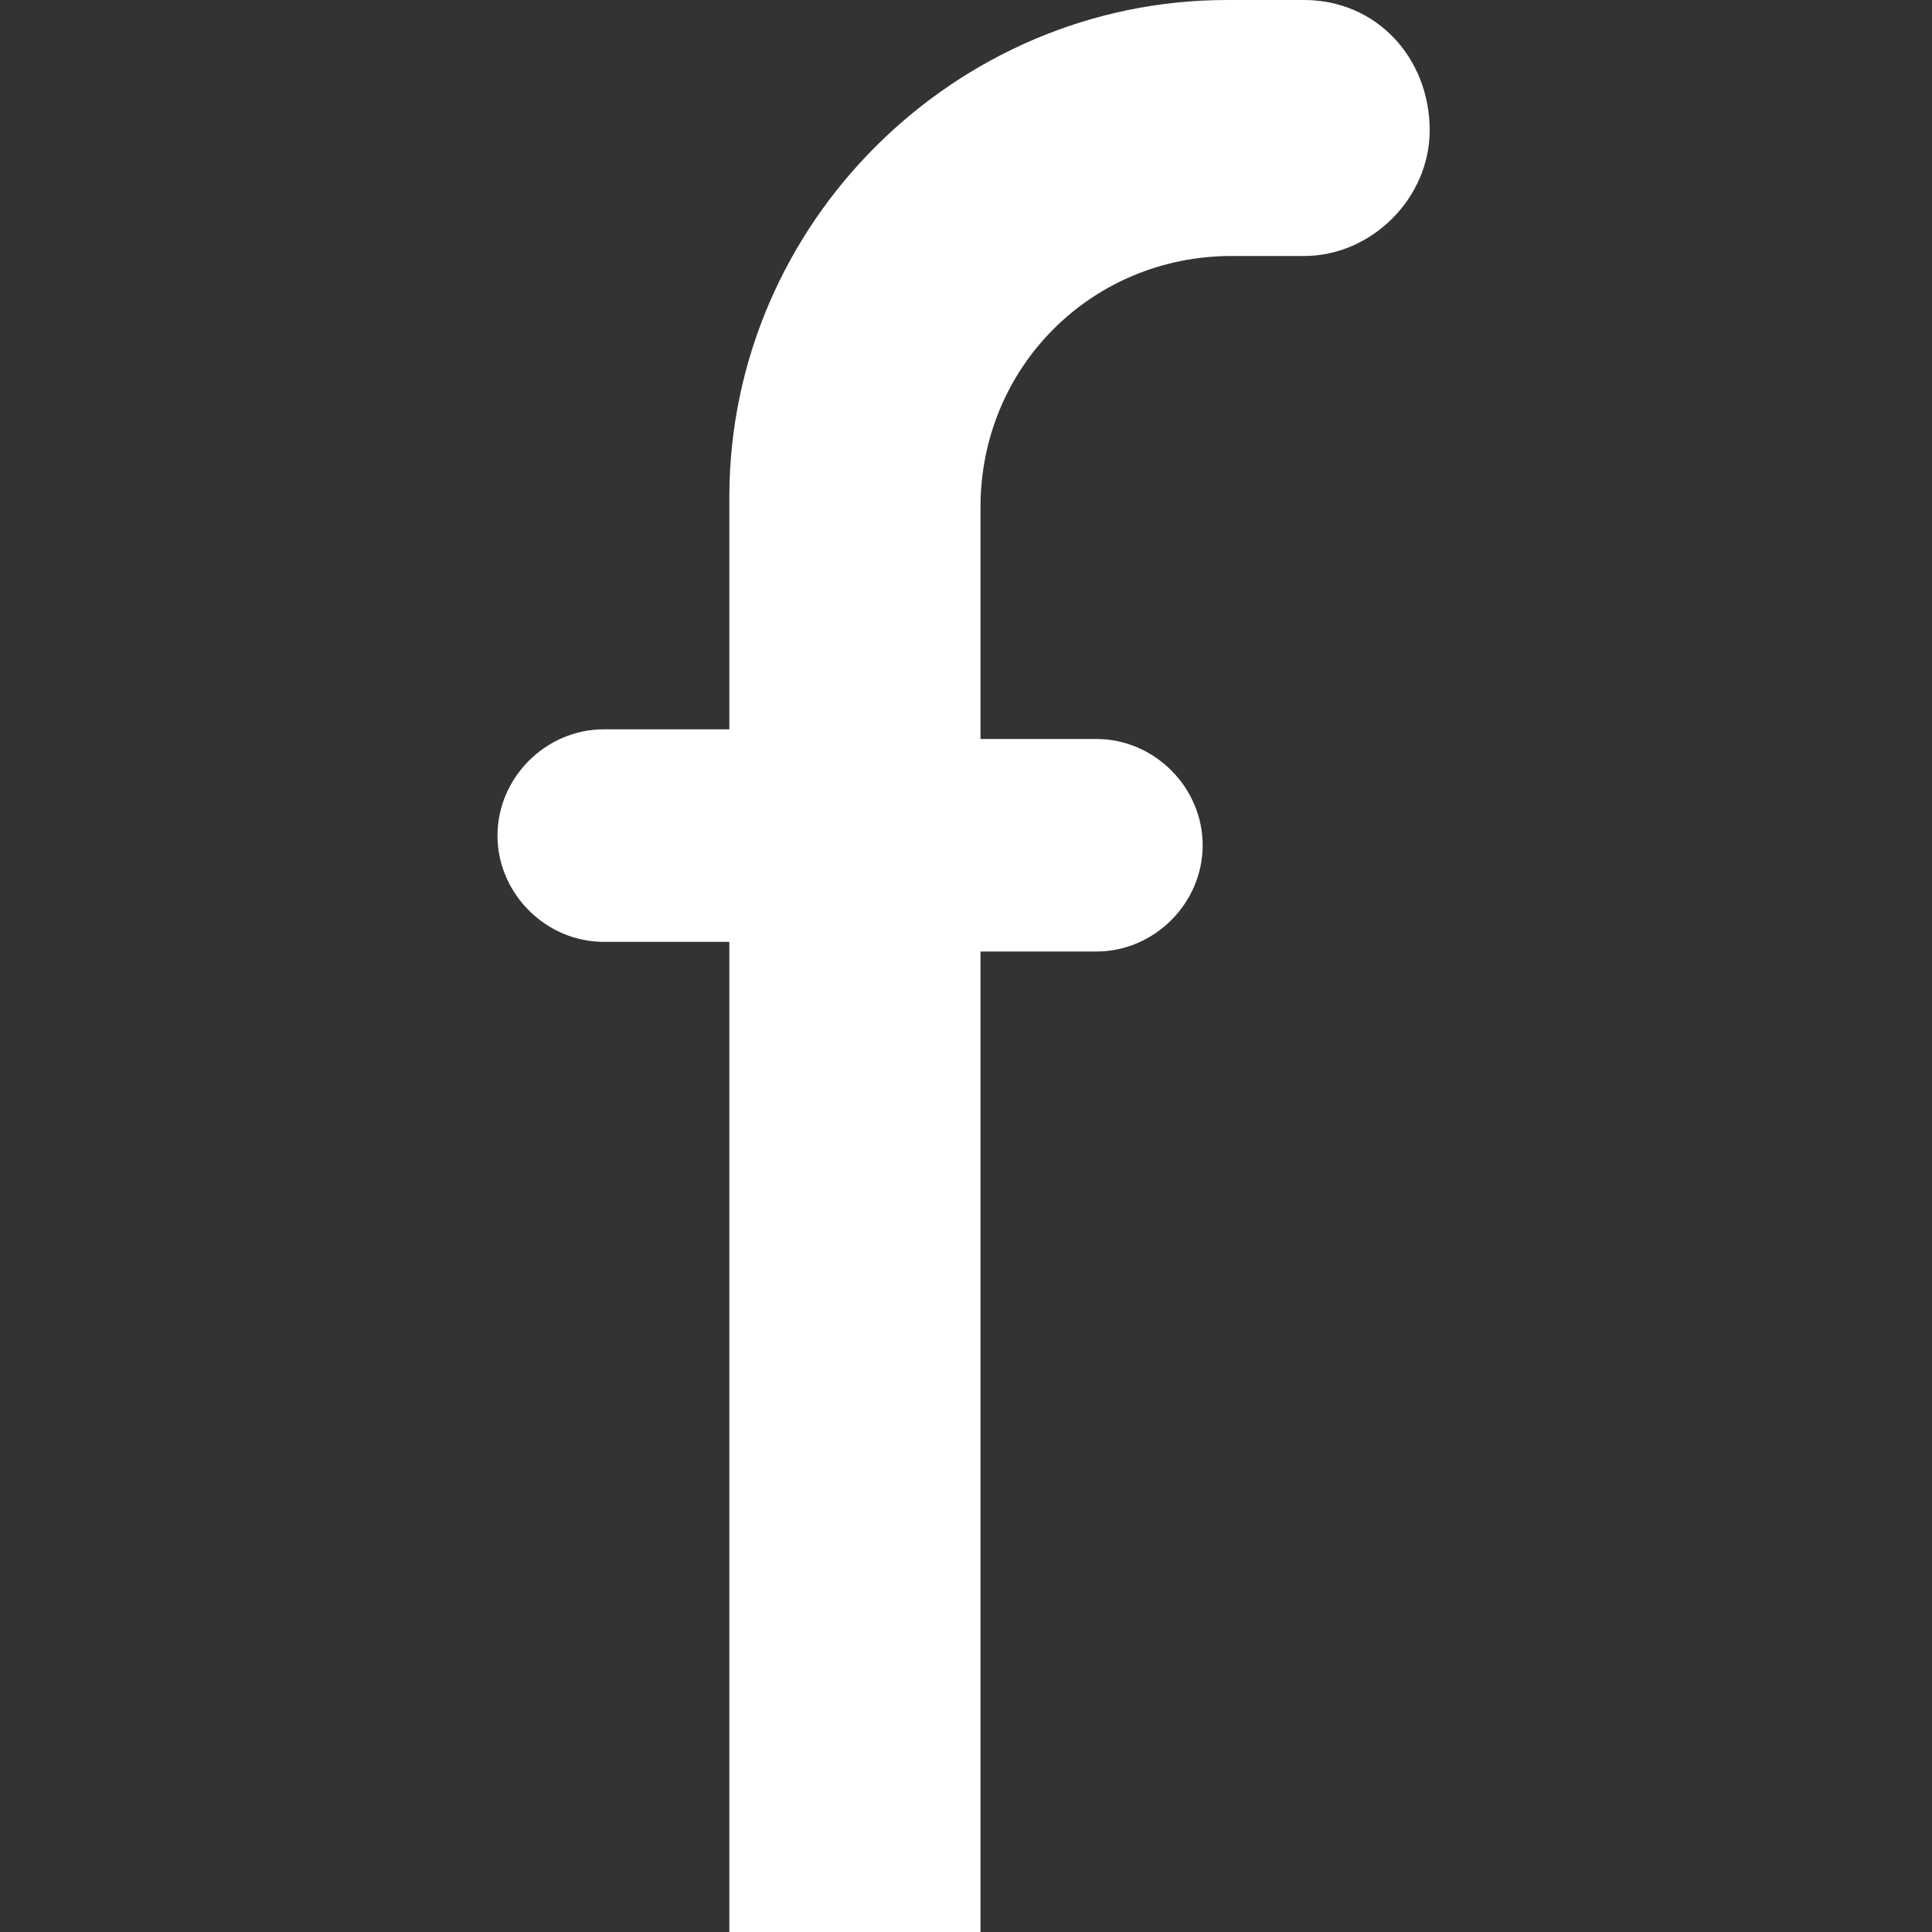
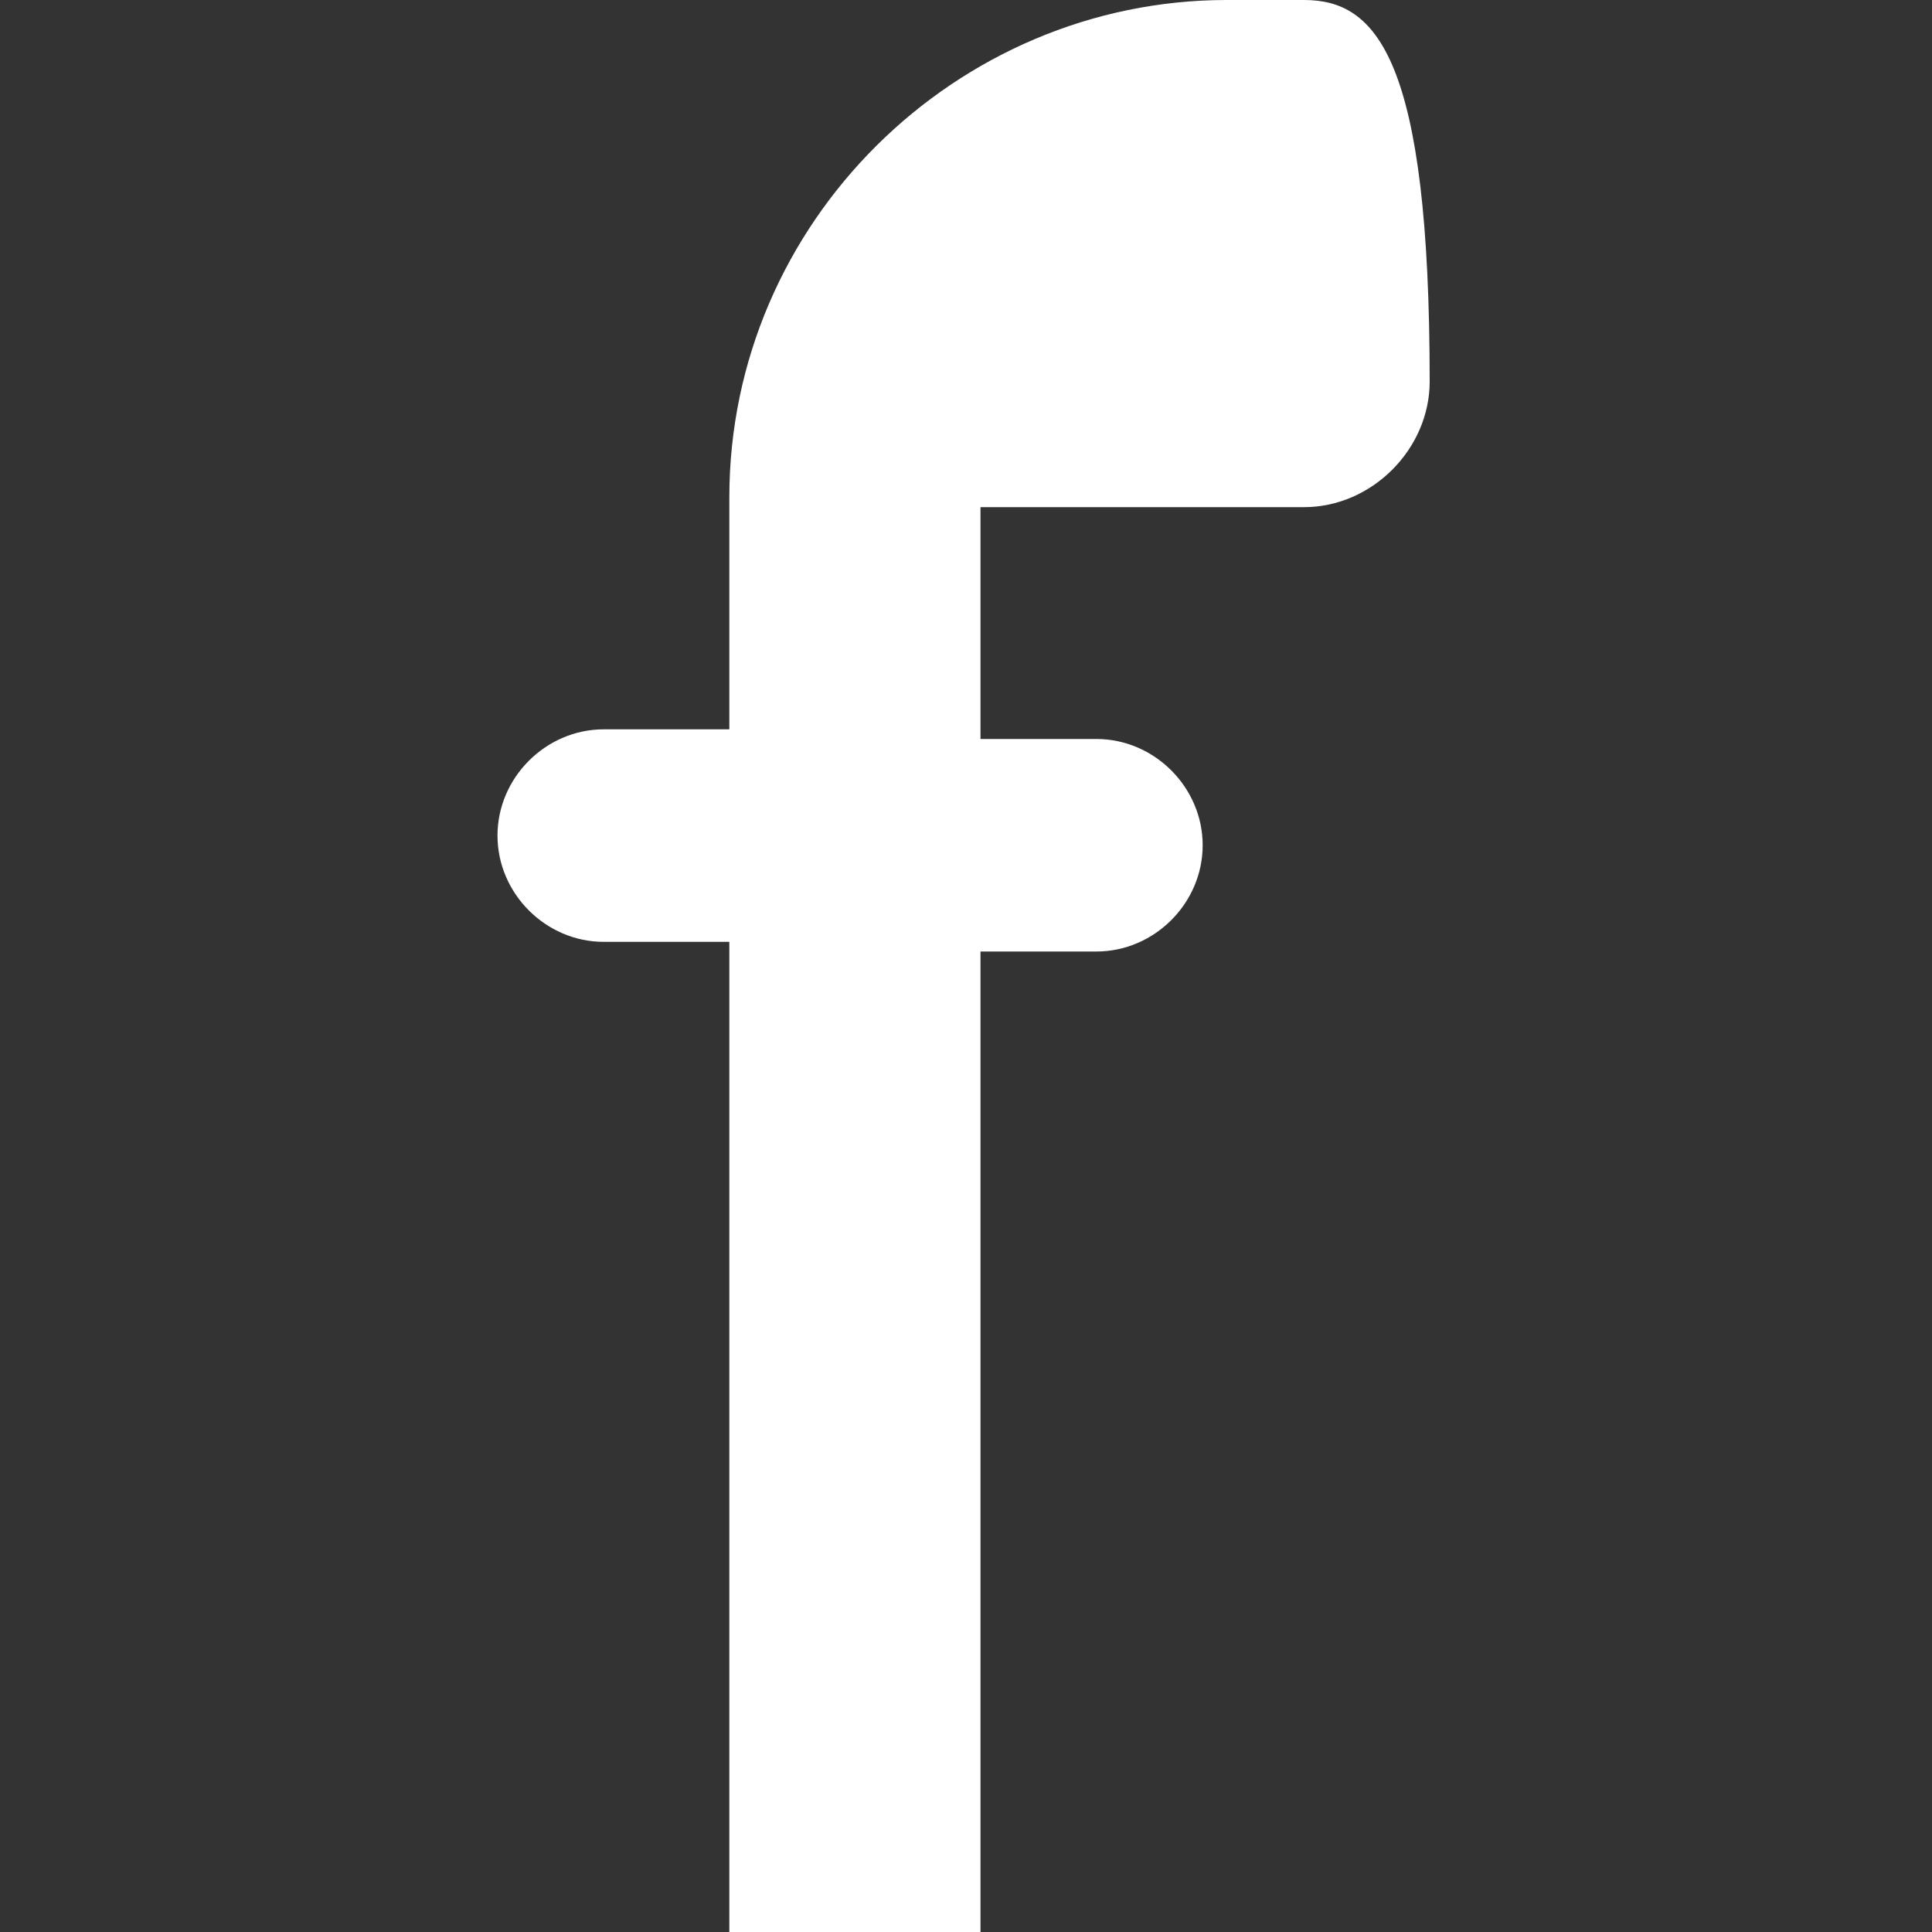
<svg xmlns="http://www.w3.org/2000/svg" version="1.1" id="Layer_1" x="0px" y="0px" viewBox="0 0 40 40" style="enable-background:new 0 0 40 40;" xml:space="preserve">
  <rect x="0" y="0" width="40" height="40" fill="#333333" stroke="none" />
  <style type="text/css">
	.st0{fill:#FFFFFF;}
</style>
-   <path class="st0" d="M25.4,0c-5.6,0-10.3,4.6-10.3,10.3v4.8h-2.6c-1.2,0-2.2,1-2.2,2.2v0c0,1.2,1,2.2,2.2,2.2h2.6V40h5.2V19.7h2.4  c1.2,0,2.2-1,2.2-2.2v0c0-1.2-1-2.2-2.2-2.2h-2.4v-4.8c0-2.9,2.3-5.2,5.2-5.2H27c1.4,0,2.6-1.2,2.6-2.6v0C29.6,1.2,28.5,0,27,0H25.4  z" />
+   <path class="st0" d="M25.4,0c-5.6,0-10.3,4.6-10.3,10.3v4.8h-2.6c-1.2,0-2.2,1-2.2,2.2v0c0,1.2,1,2.2,2.2,2.2h2.6V40h5.2V19.7h2.4  c1.2,0,2.2-1,2.2-2.2v0c0-1.2-1-2.2-2.2-2.2h-2.4v-4.8H27c1.4,0,2.6-1.2,2.6-2.6v0C29.6,1.2,28.5,0,27,0H25.4  z" />
</svg>